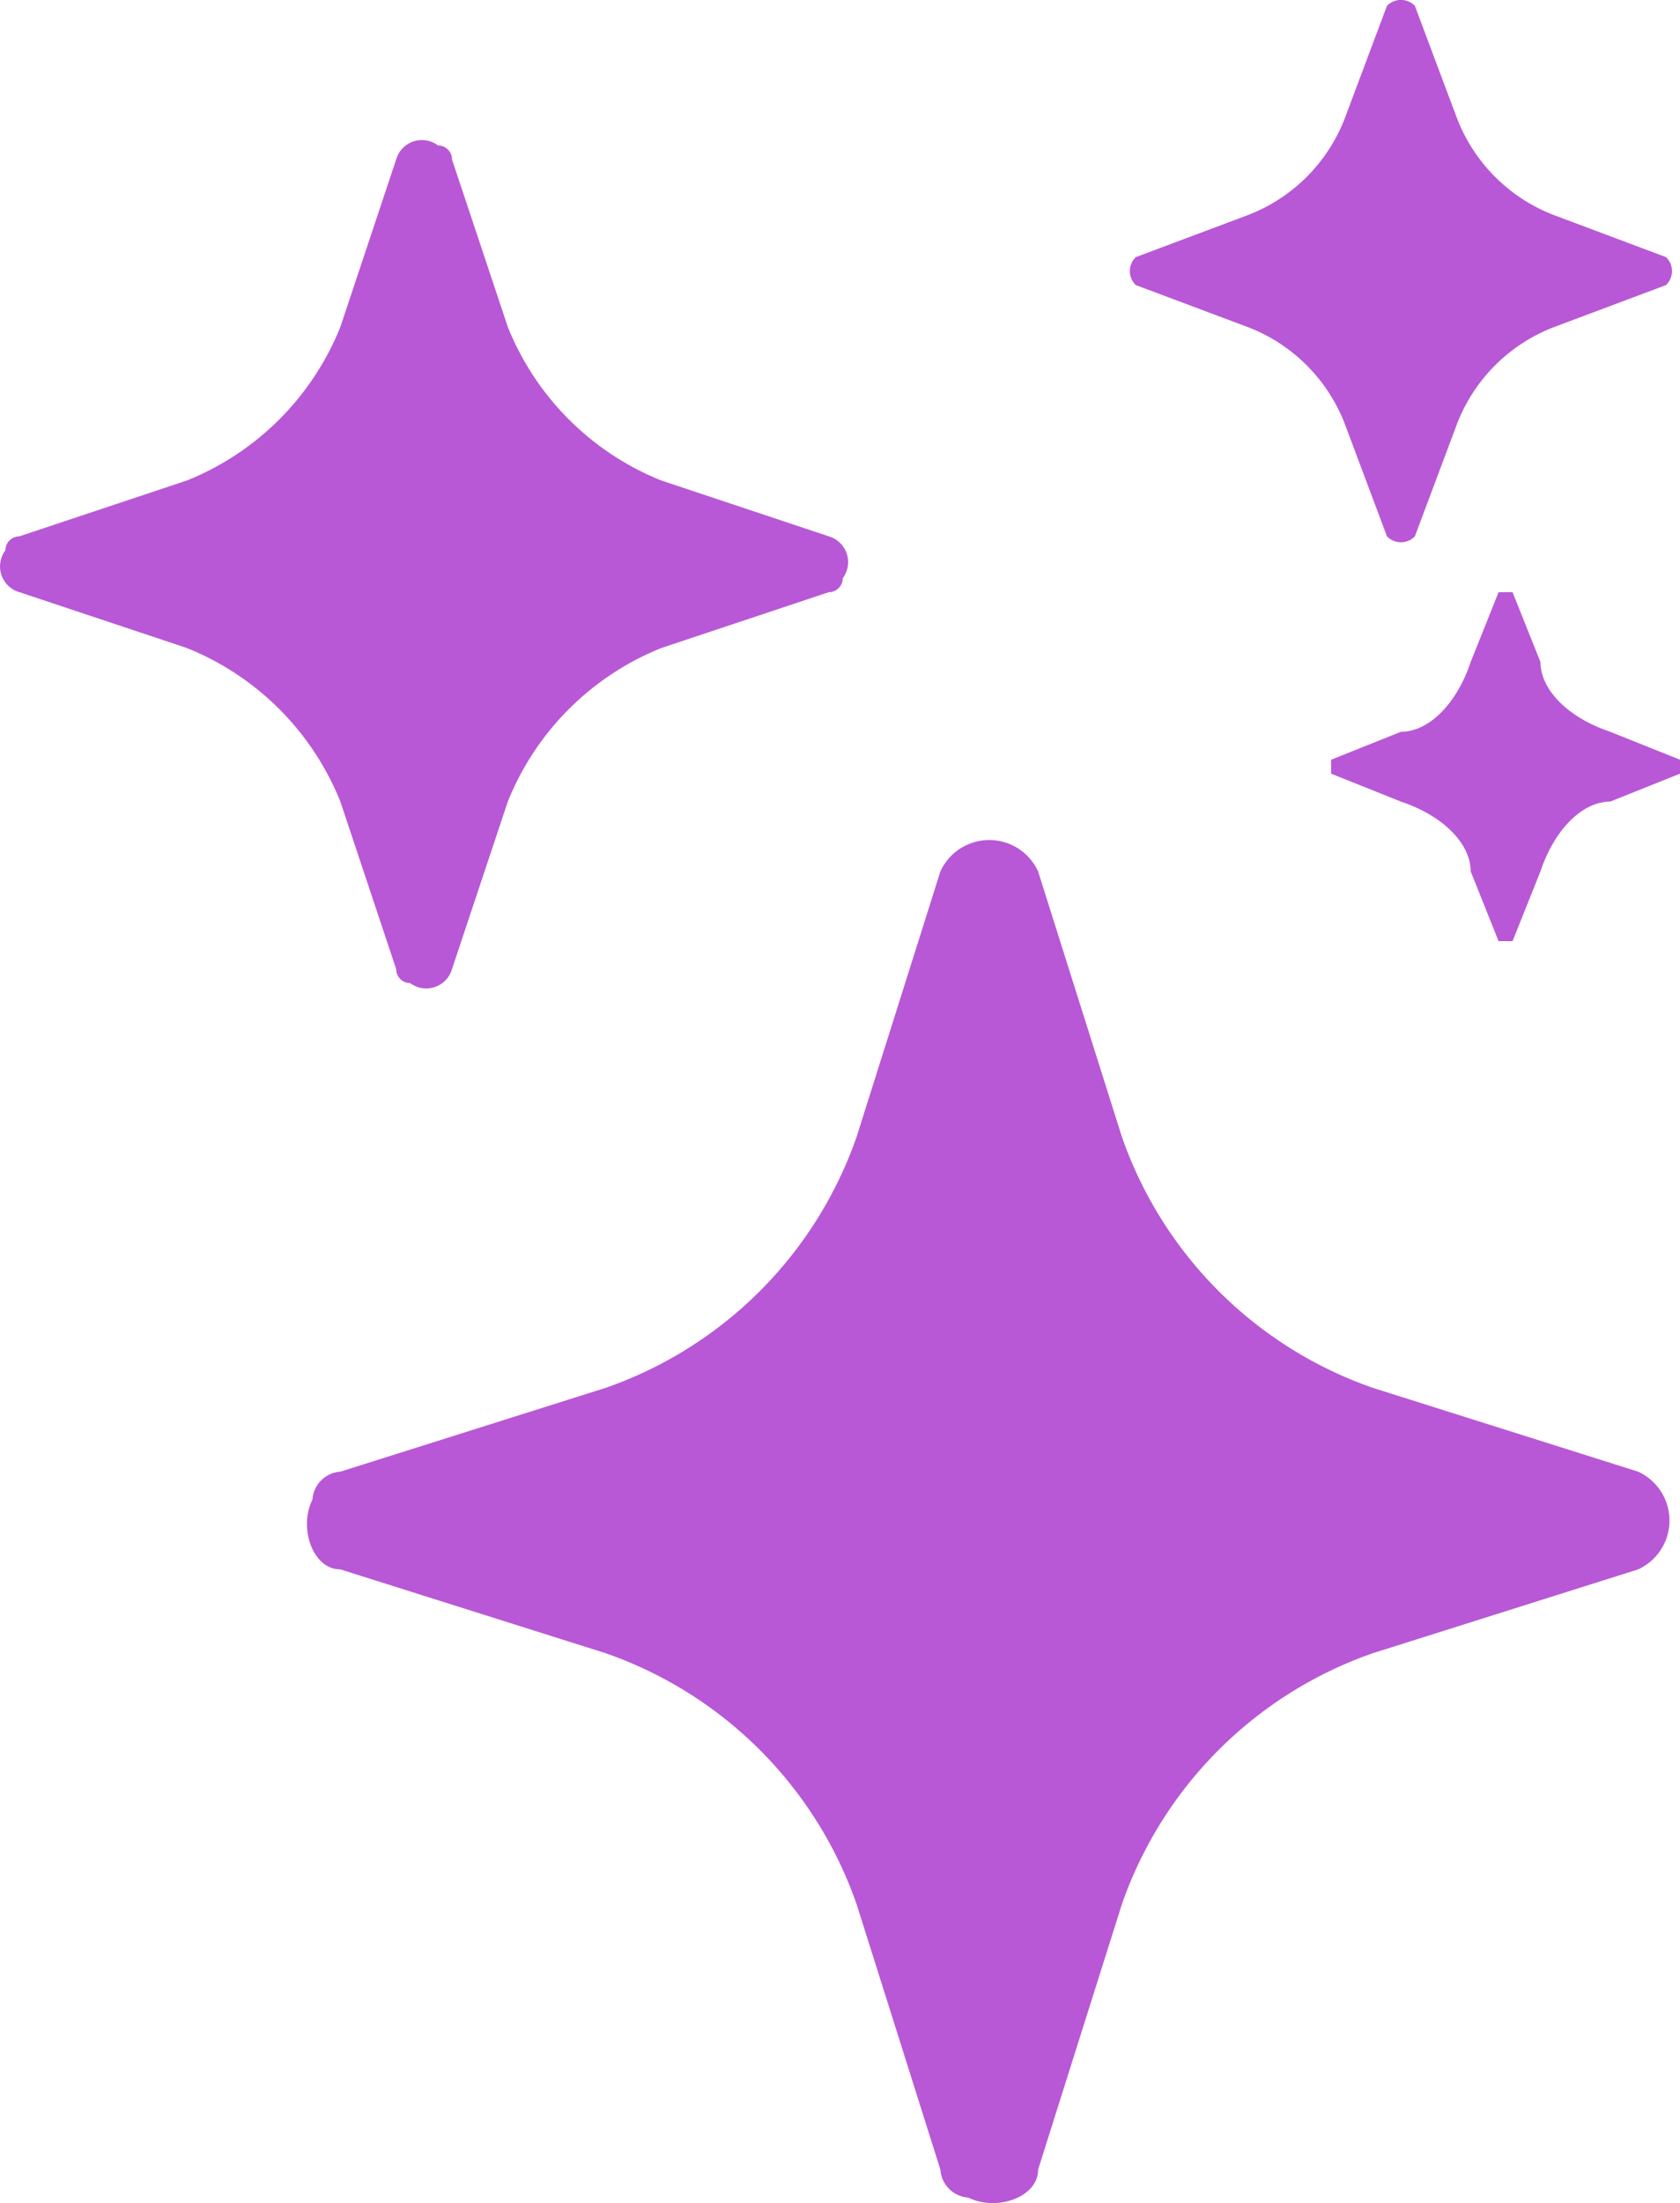
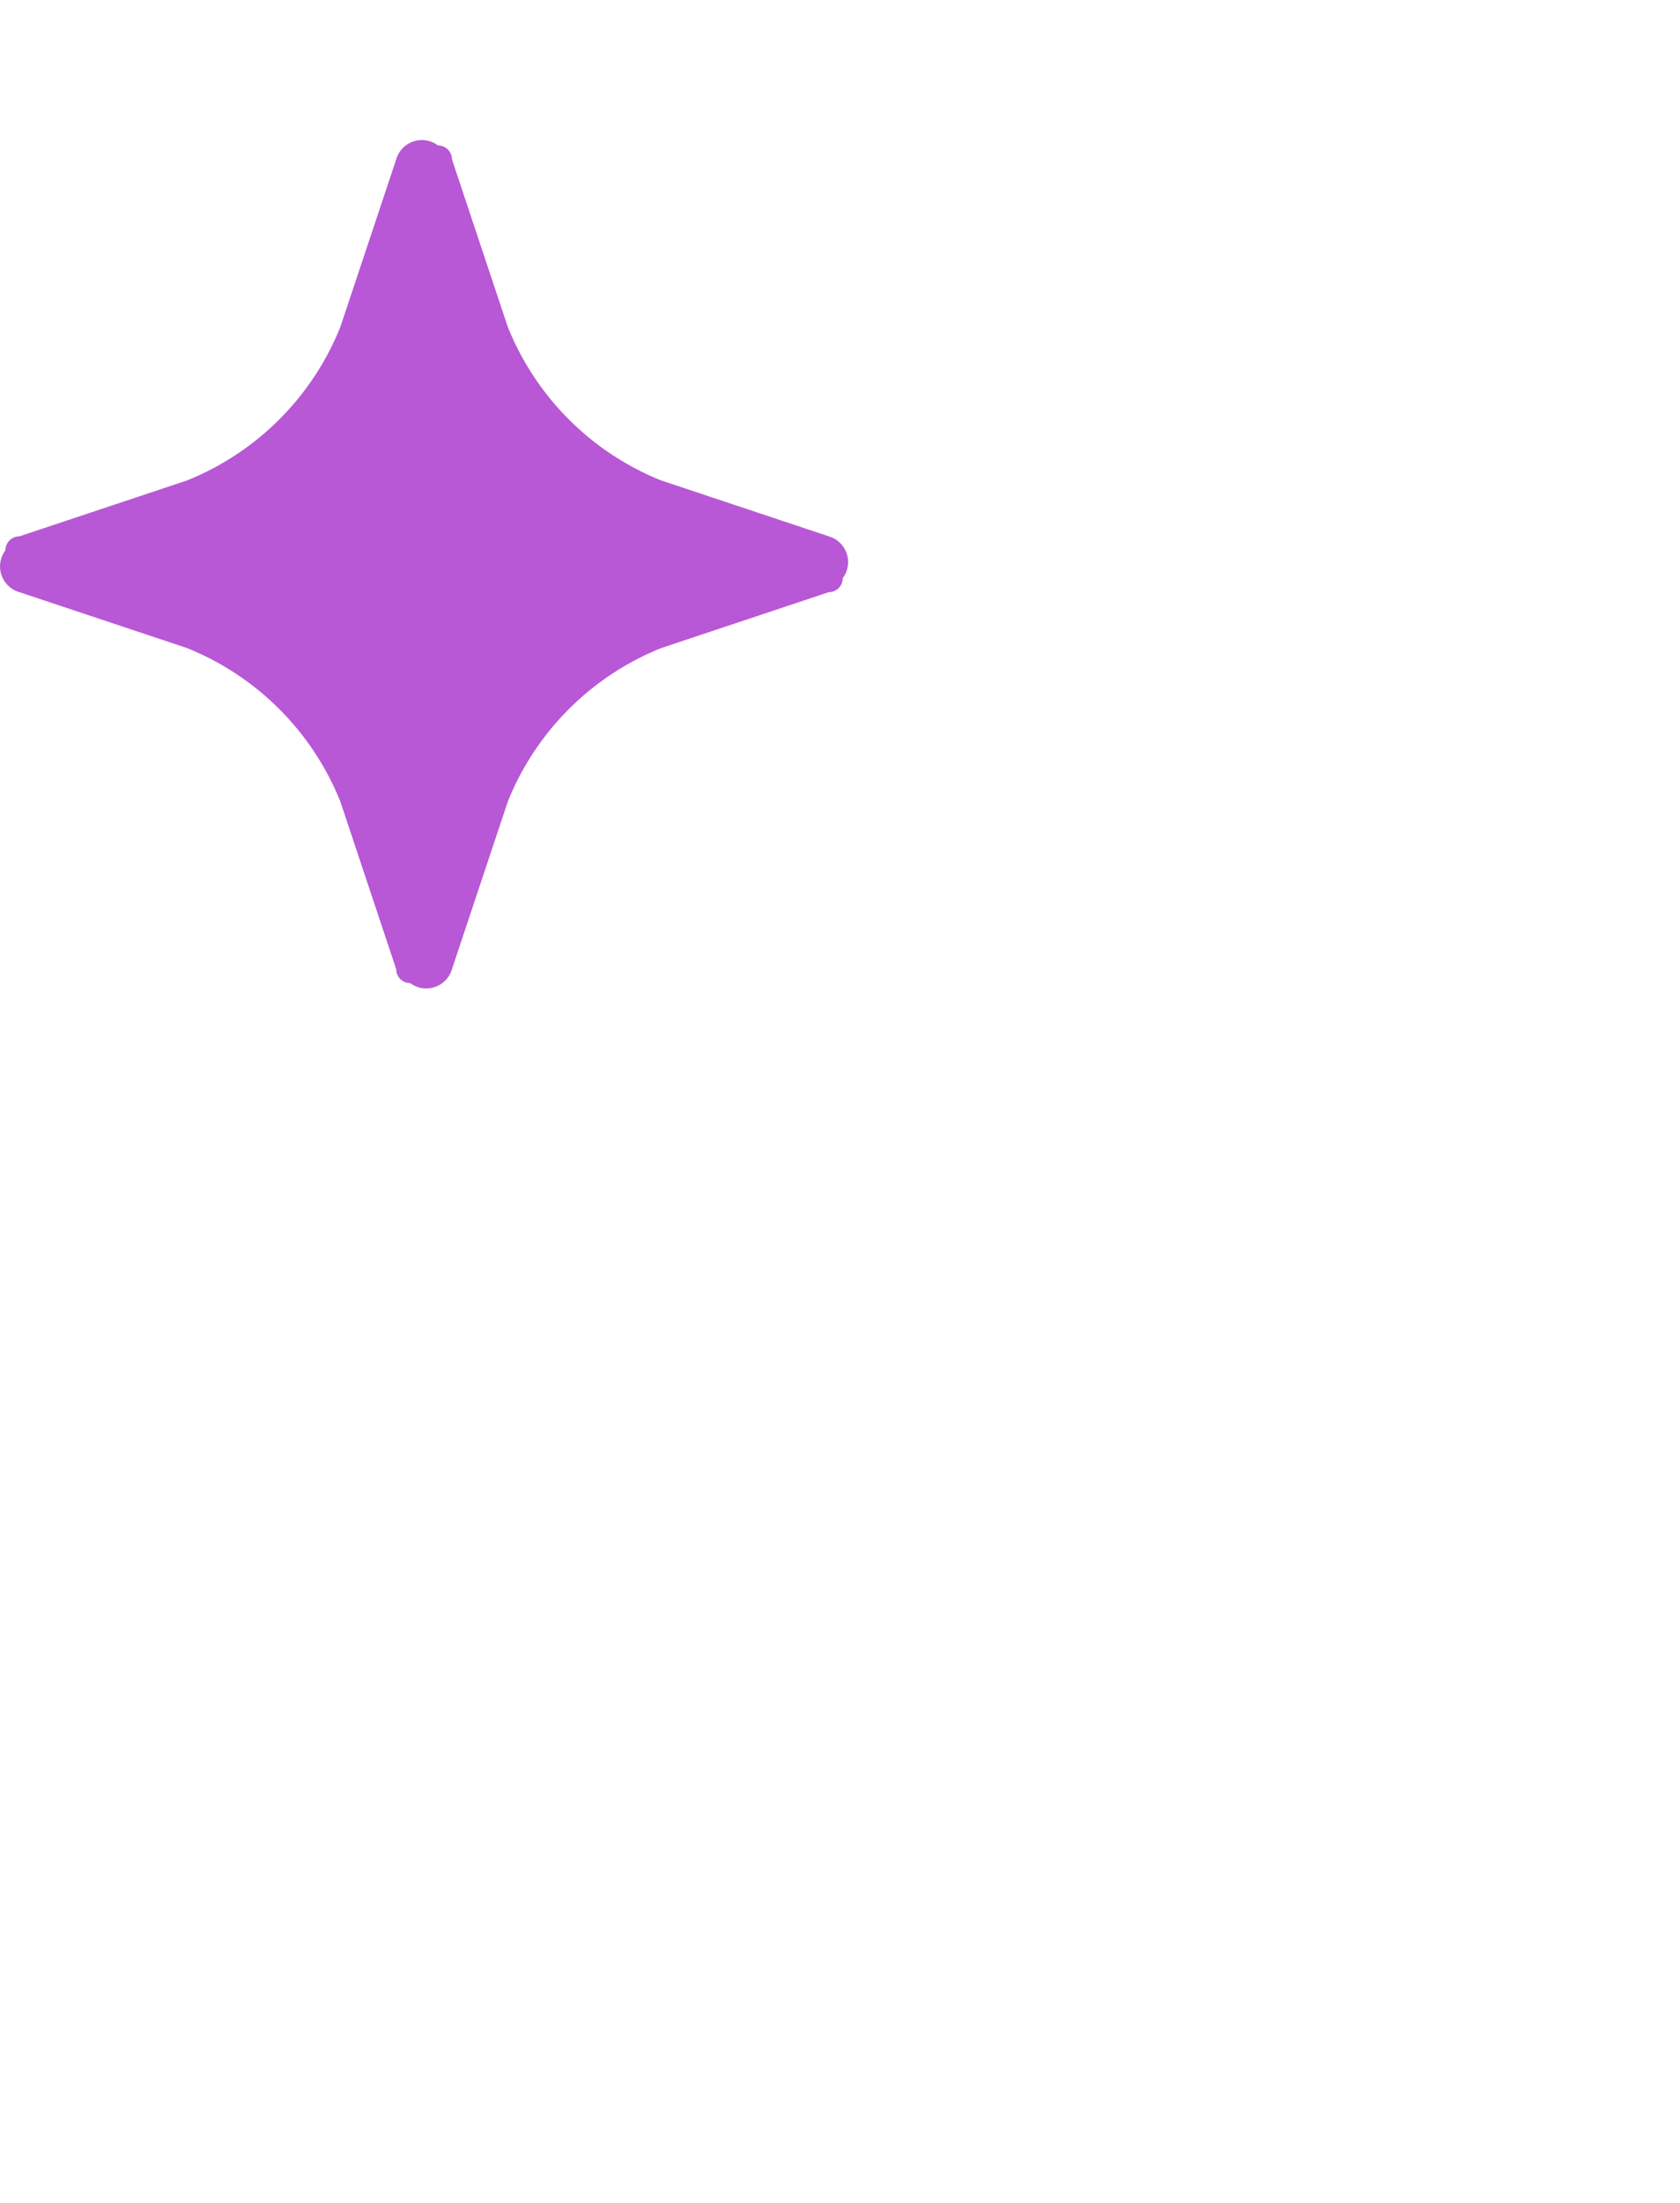
<svg xmlns="http://www.w3.org/2000/svg" width="12.039" height="15.782" viewBox="0 0 12.039 15.782">
  <g id="stars2" transform="translate(-0.961 0.042)">
-     <path id="Path_1911" data-name="Path 1911" d="M7.7,6.2a.385.385,0,0,1,.7,0L9,8.1a2.922,2.922,0,0,0,1.8,1.8l1.9.6a.385.385,0,0,1,0,.7l-1.9.6A2.922,2.922,0,0,0,9,13.6l-.6,1.9c0,.2-.3.3-.5.2a.215.215,0,0,1-.2-.2l-.6-1.9a2.922,2.922,0,0,0-1.8-1.8l-1.9-.6c-.2,0-.3-.3-.2-.5a.215.215,0,0,1,.2-.2l1.9-.6A2.922,2.922,0,0,0,7.1,8.1l.6-1.9Z" fill="#b858d6" />
    <path id="Path_1912" data-name="Path 1912" d="M3.8,1.1A.192.192,0,0,1,4.1,1a.1.1,0,0,1,.1.1l.4,1.2A1.981,1.981,0,0,0,5.7,3.4l1.2.4a.192.192,0,0,1,.1.3.1.1,0,0,1-.1.1l-1.2.4A1.981,1.981,0,0,0,4.6,5.7L4.2,6.9a.192.192,0,0,1-.3.1.1.1,0,0,1-.1-.1L3.4,5.7A1.981,1.981,0,0,0,2.3,4.6L1.1,4.2A.192.192,0,0,1,1,3.9a.1.1,0,0,1,.1-.1l1.2-.4A1.981,1.981,0,0,0,3.4,2.3l.4-1.2Z" fill="#b858d6" />
-     <path id="Path_1913" data-name="Path 1913" d="M10.9,0a.139.139,0,0,1,.2,0h0l.3.8a1.208,1.208,0,0,0,.7.7l.8.3a.139.139,0,0,1,0,.2h0l-.8.3a1.208,1.208,0,0,0-.7.7l-.3.8a.139.139,0,0,1-.2,0h0L10.6,3a1.208,1.208,0,0,0-.7-.7L9.1,2a.139.139,0,0,1,0-.2h0l.8-.3a1.208,1.208,0,0,0,.7-.7Z" fill="#b858d6" />
-     <path id="Path_1914" data-name="Path 1914" d="M11.7,4.2h.1l.2.5c0,.2.2.4.5.5l.5.2v.1h0l-.5.2c-.2,0-.4.2-.5.5l-.2.5h-.1l-.2-.5c0-.2-.2-.4-.5-.5l-.5-.2V5.4h0l.5-.2c.2,0,.4-.2.5-.5Z" fill="#b858d6" />
  </g>
</svg>